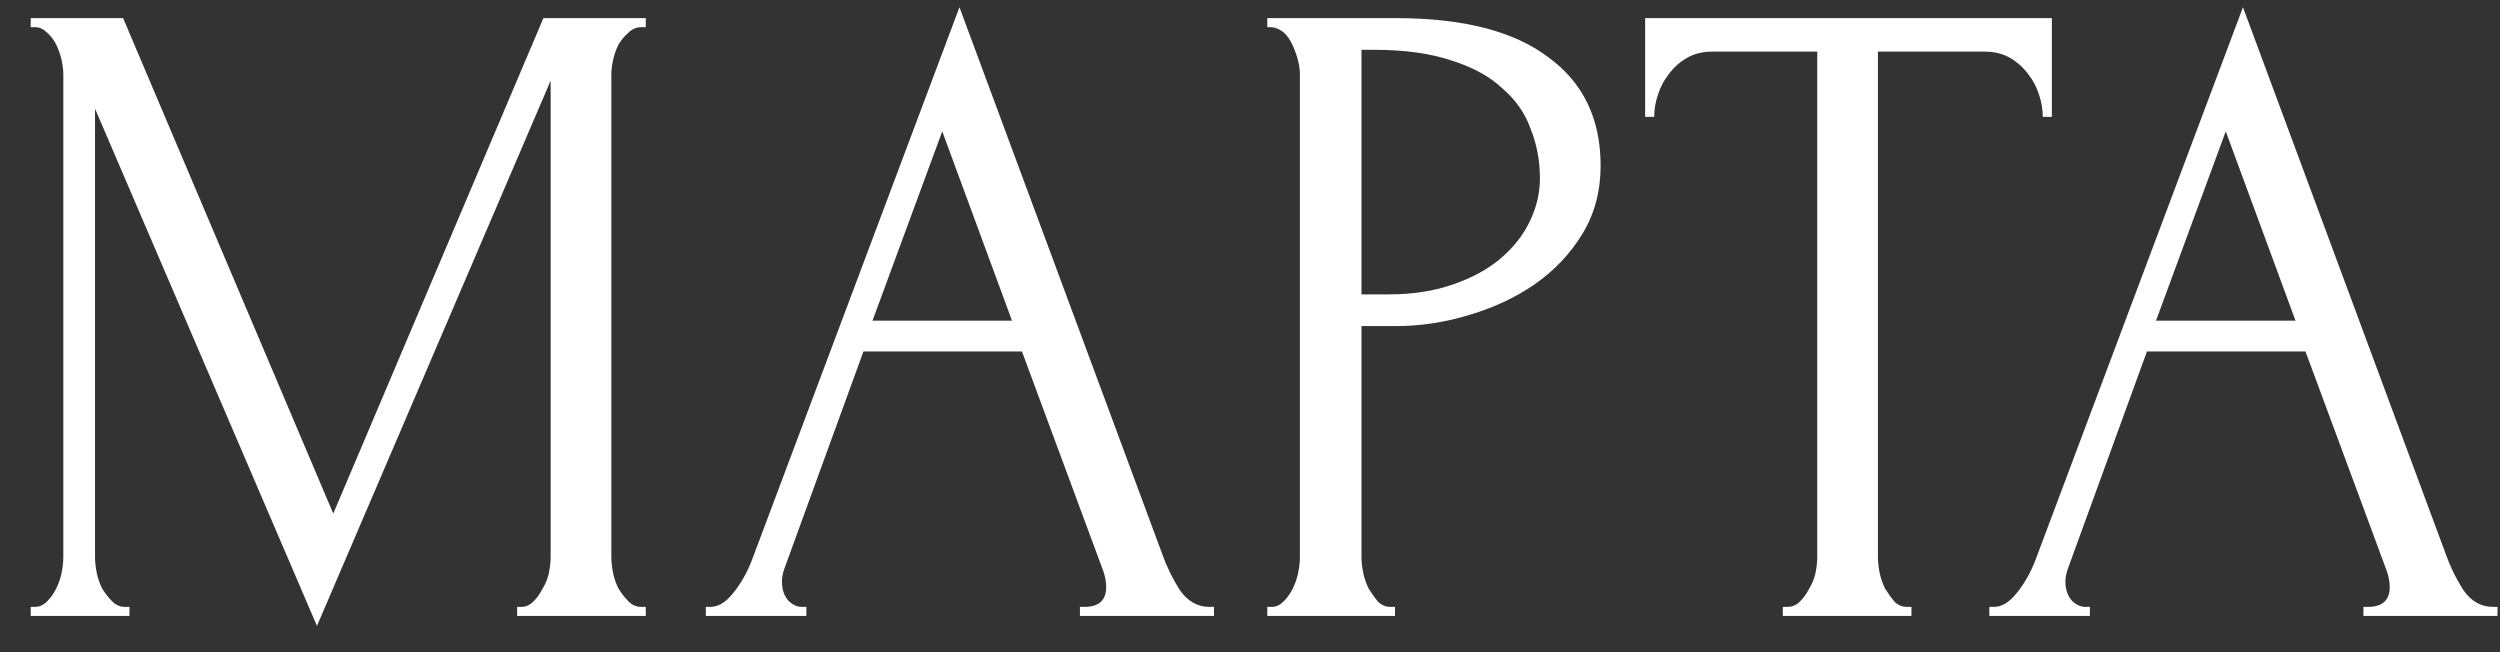
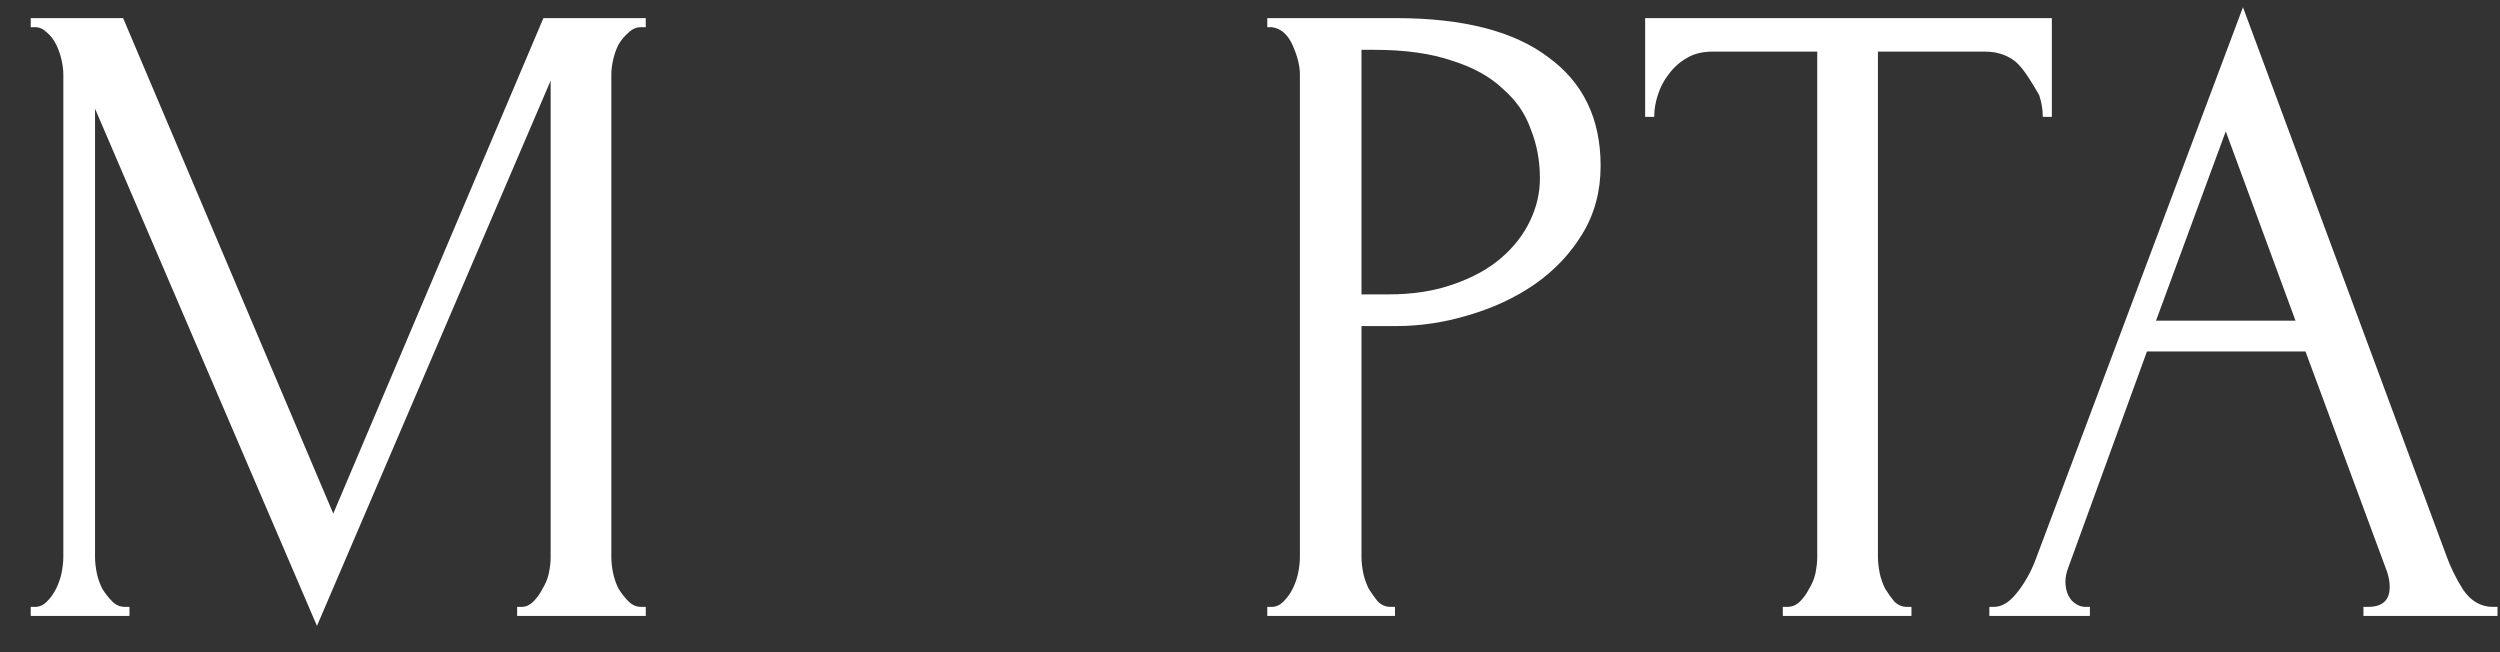
<svg xmlns="http://www.w3.org/2000/svg" width="69" height="18" viewBox="0 0 69 18" fill="none">
  <rect x="0" y="0" width="69" height="18" fill="#333333" stroke="none" />
  <path d="M14.273 16.75H14.398C14.514 16.75 14.623 16.7 14.723 16.6C14.823 16.5 14.906 16.383 14.973 16.25C15.056 16.117 15.114 15.975 15.148 15.825C15.181 15.658 15.198 15.508 15.198 15.375V2.225L8.748 17.275L2.623 3V15.375C2.623 15.508 2.639 15.658 2.673 15.825C2.706 15.975 2.756 16.117 2.823 16.25C2.906 16.383 2.998 16.5 3.098 16.6C3.198 16.7 3.314 16.75 3.448 16.75H3.573V17H0.848V16.75H0.973C1.089 16.75 1.198 16.7 1.298 16.6C1.398 16.5 1.481 16.383 1.548 16.25C1.614 16.117 1.664 15.975 1.698 15.825C1.731 15.658 1.748 15.508 1.748 15.375V2.05C1.748 1.933 1.731 1.8 1.698 1.65C1.664 1.5 1.614 1.358 1.548 1.225C1.481 1.092 1.398 0.983 1.298 0.9C1.198 0.8 1.089 0.75 0.973 0.75H0.848V0.5H3.398L9.198 14.175L14.998 0.5H17.823V0.75H17.698C17.564 0.75 17.448 0.8 17.348 0.9C17.248 0.983 17.156 1.092 17.073 1.225C17.006 1.358 16.956 1.5 16.923 1.65C16.889 1.8 16.873 1.933 16.873 2.05V15.375C16.873 15.508 16.889 15.658 16.923 15.825C16.956 15.975 17.006 16.117 17.073 16.25C17.156 16.383 17.248 16.5 17.348 16.6C17.448 16.7 17.564 16.75 17.698 16.75H17.823V17H14.273V16.75Z" fill="white" />
-   <path d="M29.806 16.75H29.931C30.331 16.75 30.531 16.567 30.531 16.2C30.531 16.067 30.506 15.925 30.456 15.775L28.206 9.7H23.831L21.656 15.675C21.606 15.808 21.581 15.933 21.581 16.05C21.581 16.267 21.64 16.442 21.756 16.575C21.873 16.692 21.998 16.75 22.131 16.75H22.256V17H19.481V16.75H19.606C19.823 16.75 20.031 16.625 20.231 16.375C20.448 16.108 20.623 15.8 20.756 15.45L26.481 0.2L32.081 15.3C32.198 15.633 32.356 15.958 32.556 16.275C32.773 16.592 33.048 16.75 33.381 16.75H33.506V17H29.806V16.75ZM24.081 8.85H27.931L26.006 3.625L24.081 8.85Z" fill="white" />
  <path d="M34.977 0.5H38.527C40.377 0.5 41.777 0.858 42.727 1.575C43.694 2.275 44.177 3.275 44.177 4.575C44.177 5.275 44.011 5.9 43.677 6.45C43.344 7 42.902 7.467 42.352 7.85C41.819 8.217 41.211 8.5 40.527 8.7C39.861 8.9 39.194 9 38.527 9H37.577V15.375C37.577 15.508 37.594 15.658 37.627 15.825C37.661 15.975 37.711 16.117 37.777 16.25C37.861 16.383 37.944 16.5 38.027 16.6C38.127 16.7 38.244 16.75 38.377 16.75H38.502V17H34.977V16.75H35.102C35.219 16.75 35.327 16.7 35.427 16.6C35.527 16.5 35.611 16.383 35.677 16.25C35.744 16.117 35.794 15.975 35.827 15.825C35.861 15.658 35.877 15.508 35.877 15.375V2.05C35.877 1.817 35.811 1.55 35.677 1.25C35.544 0.95 35.352 0.783 35.102 0.75H34.977V0.5ZM37.577 1.375V8.125H38.327C38.994 8.125 39.586 8.033 40.102 7.85C40.636 7.667 41.077 7.425 41.427 7.125C41.777 6.825 42.044 6.483 42.227 6.1C42.411 5.717 42.502 5.325 42.502 4.925C42.502 4.442 42.419 3.992 42.252 3.575C42.102 3.142 41.844 2.767 41.477 2.45C41.127 2.117 40.661 1.858 40.077 1.675C39.494 1.475 38.777 1.375 37.927 1.375H37.577Z" fill="white" />
-   <path d="M52.631 16.75H52.756V17H49.206V16.75H49.331C49.464 16.75 49.581 16.7 49.681 16.6C49.781 16.5 49.864 16.383 49.931 16.25C50.014 16.117 50.073 15.975 50.106 15.825C50.139 15.658 50.156 15.508 50.156 15.375V1.425H47.256C46.989 1.425 46.756 1.483 46.556 1.6C46.356 1.717 46.189 1.867 46.056 2.05C45.923 2.217 45.823 2.408 45.756 2.625C45.689 2.825 45.656 3.025 45.656 3.225H45.406V0.5H56.631V3.225H56.381C56.381 3.025 56.348 2.825 56.281 2.625C56.214 2.408 56.114 2.217 55.981 2.05C55.848 1.867 55.681 1.717 55.481 1.6C55.281 1.483 55.048 1.425 54.781 1.425H51.831V15.375C51.831 15.508 51.848 15.658 51.881 15.825C51.914 15.975 51.964 16.117 52.031 16.25C52.114 16.383 52.198 16.5 52.281 16.6C52.381 16.7 52.498 16.75 52.631 16.75Z" fill="white" />
+   <path d="M52.631 16.75H52.756V17H49.206V16.75H49.331C49.464 16.75 49.581 16.7 49.681 16.6C49.781 16.5 49.864 16.383 49.931 16.25C50.014 16.117 50.073 15.975 50.106 15.825C50.139 15.658 50.156 15.508 50.156 15.375V1.425H47.256C46.989 1.425 46.756 1.483 46.556 1.6C46.356 1.717 46.189 1.867 46.056 2.05C45.923 2.217 45.823 2.408 45.756 2.625C45.689 2.825 45.656 3.025 45.656 3.225H45.406V0.5H56.631V3.225H56.381C56.381 3.025 56.348 2.825 56.281 2.625C55.848 1.867 55.681 1.717 55.481 1.6C55.281 1.483 55.048 1.425 54.781 1.425H51.831V15.375C51.831 15.508 51.848 15.658 51.881 15.825C51.914 15.975 51.964 16.117 52.031 16.25C52.114 16.383 52.198 16.5 52.281 16.6C52.381 16.7 52.498 16.75 52.631 16.75Z" fill="white" />
  <path d="M65.231 16.75H65.356C65.756 16.75 65.956 16.567 65.956 16.2C65.956 16.067 65.931 15.925 65.881 15.775L63.631 9.7H59.256L57.081 15.675C57.031 15.808 57.006 15.933 57.006 16.05C57.006 16.267 57.064 16.442 57.181 16.575C57.298 16.692 57.423 16.75 57.556 16.75H57.681V17H54.906V16.75H55.031C55.248 16.75 55.456 16.625 55.656 16.375C55.873 16.108 56.048 15.8 56.181 15.45L61.906 0.2L67.506 15.3C67.623 15.633 67.781 15.958 67.981 16.275C68.198 16.592 68.473 16.75 68.806 16.75H68.931V17H65.231V16.75ZM59.506 8.85H63.356L61.431 3.625L59.506 8.85Z" fill="white" />
</svg>